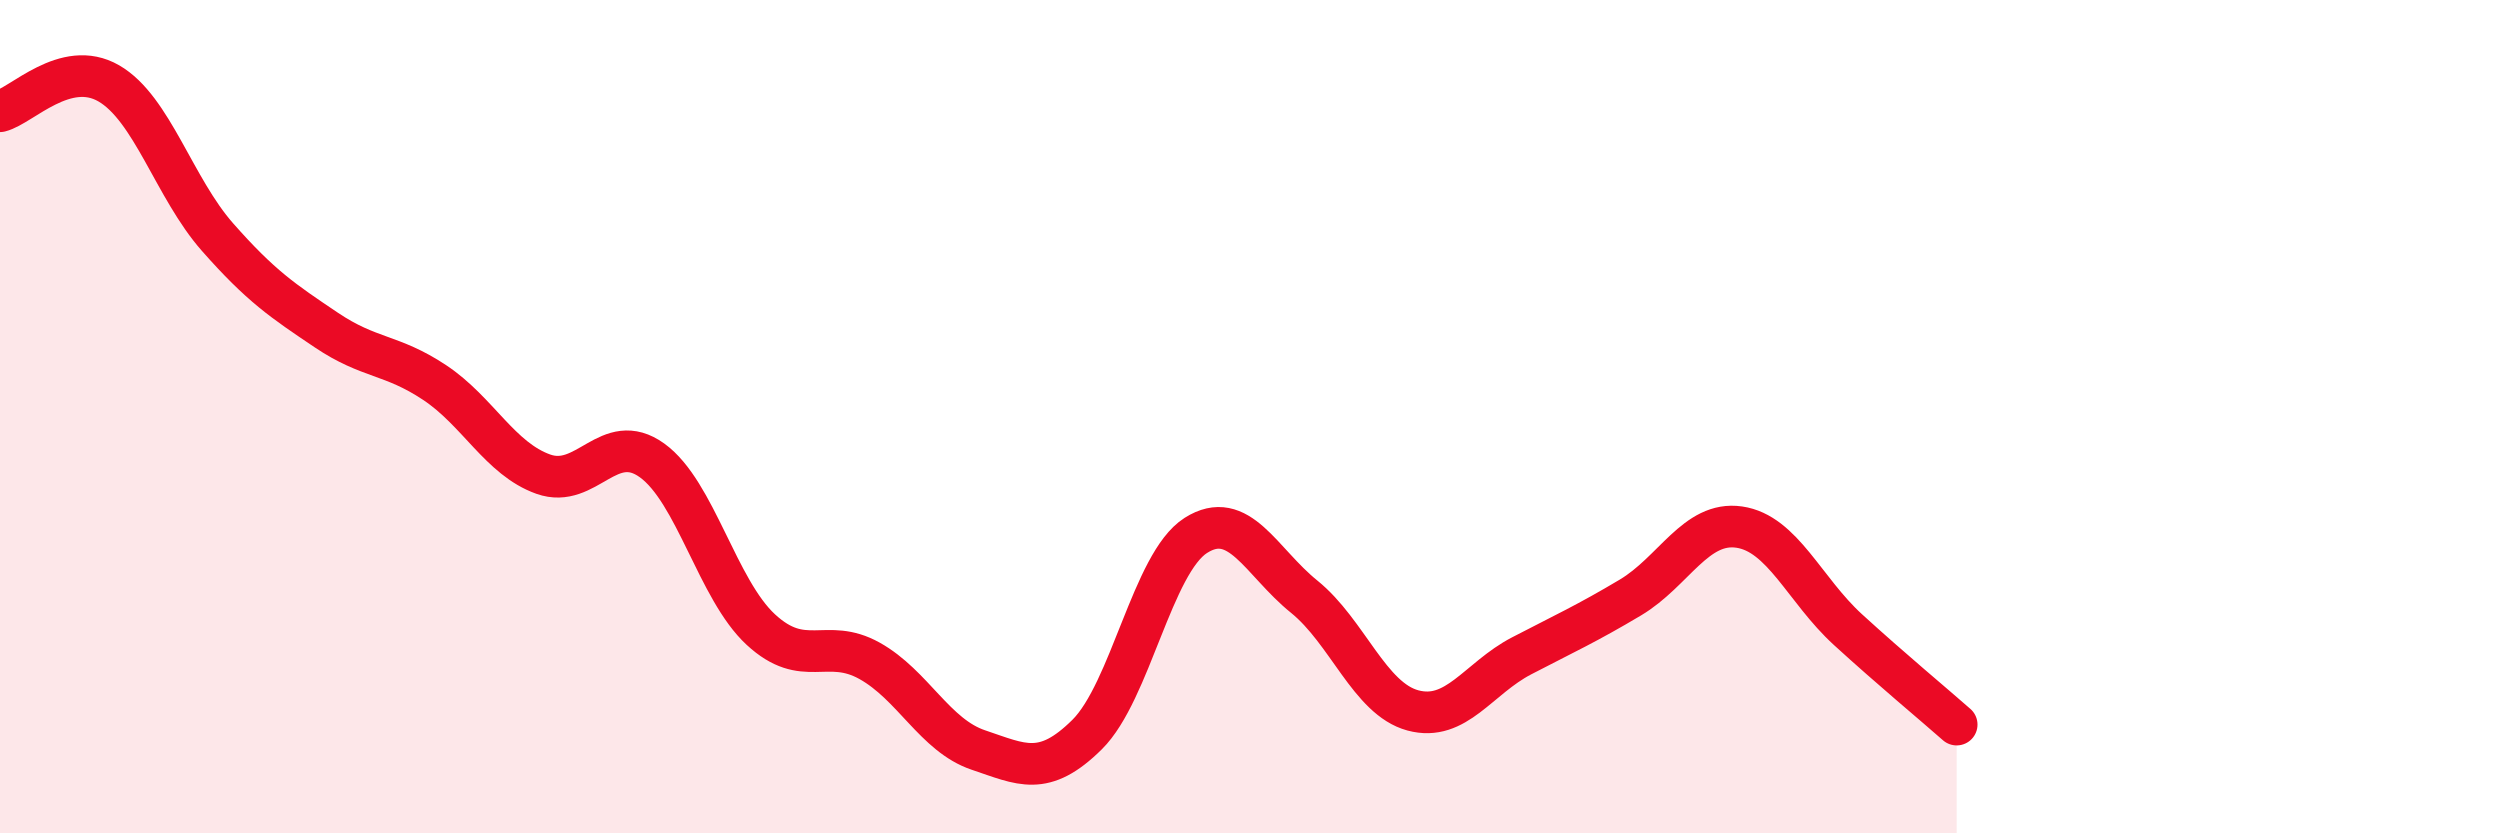
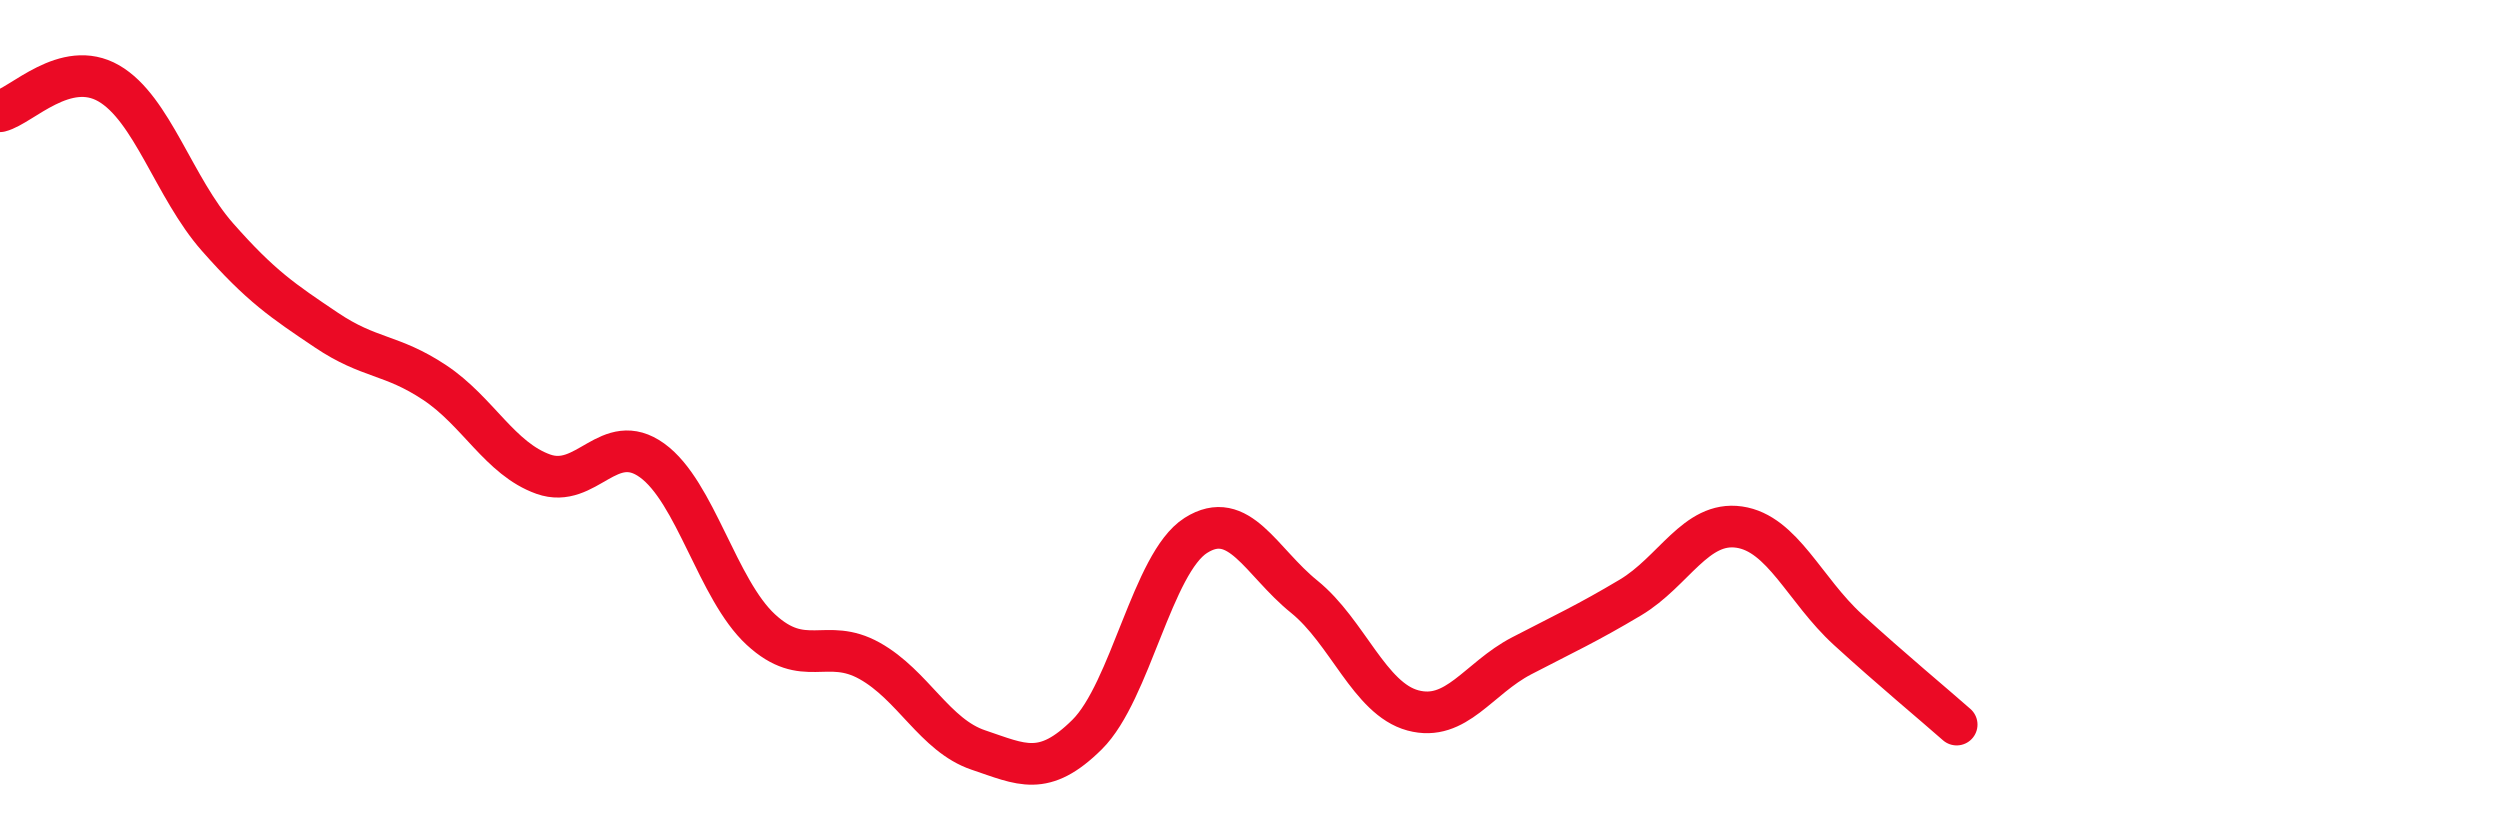
<svg xmlns="http://www.w3.org/2000/svg" width="60" height="20" viewBox="0 0 60 20">
-   <path d="M 0,2.67 C 0.52,2.54 1.57,1.4 2.61,2 C 3.65,2.6 4.18,4.51 5.22,5.69 C 6.26,6.87 6.79,7.22 7.83,7.92 C 8.87,8.62 9.39,8.49 10.43,9.18 C 11.47,9.87 12,11.01 13.04,11.38 C 14.08,11.75 14.61,10.3 15.65,11.05 C 16.69,11.8 17.22,14.15 18.26,15.11 C 19.3,16.07 19.83,15.28 20.87,15.86 C 21.91,16.44 22.44,17.65 23.48,18 C 24.52,18.35 25.05,18.66 26.09,17.63 C 27.13,16.6 27.66,13.51 28.7,12.85 C 29.74,12.19 30.26,13.48 31.3,14.32 C 32.34,15.16 32.87,16.77 33.91,17.05 C 34.95,17.33 35.48,16.28 36.52,15.74 C 37.56,15.2 38.09,14.96 39.13,14.34 C 40.17,13.72 40.7,12.5 41.74,12.65 C 42.78,12.8 43.31,14.16 44.35,15.11 C 45.39,16.06 46.44,16.93 46.96,17.39L46.96 20L0 20Z" fill="#EB0A25" opacity="0.1" stroke-linecap="round" stroke-linejoin="round" />
  <path d="M 0,2.67 C 0.52,2.54 1.57,1.4 2.61,2 C 3.65,2.6 4.18,4.51 5.22,5.69 C 6.26,6.87 6.79,7.22 7.83,7.92 C 8.87,8.62 9.39,8.49 10.43,9.18 C 11.47,9.87 12,11.01 13.04,11.38 C 14.08,11.75 14.61,10.3 15.65,11.05 C 16.69,11.8 17.22,14.15 18.26,15.11 C 19.3,16.07 19.83,15.28 20.87,15.86 C 21.91,16.44 22.44,17.65 23.48,18 C 24.52,18.35 25.05,18.66 26.09,17.63 C 27.13,16.6 27.66,13.51 28.7,12.85 C 29.74,12.19 30.26,13.48 31.3,14.32 C 32.34,15.16 32.87,16.77 33.91,17.05 C 34.95,17.33 35.48,16.28 36.52,15.74 C 37.56,15.2 38.09,14.96 39.13,14.34 C 40.17,13.72 40.7,12.5 41.74,12.65 C 42.78,12.8 43.31,14.16 44.35,15.11 C 45.39,16.06 46.44,16.93 46.96,17.39" stroke="#EB0A25" stroke-width="1" fill="none" stroke-linecap="round" stroke-linejoin="round" />
</svg>